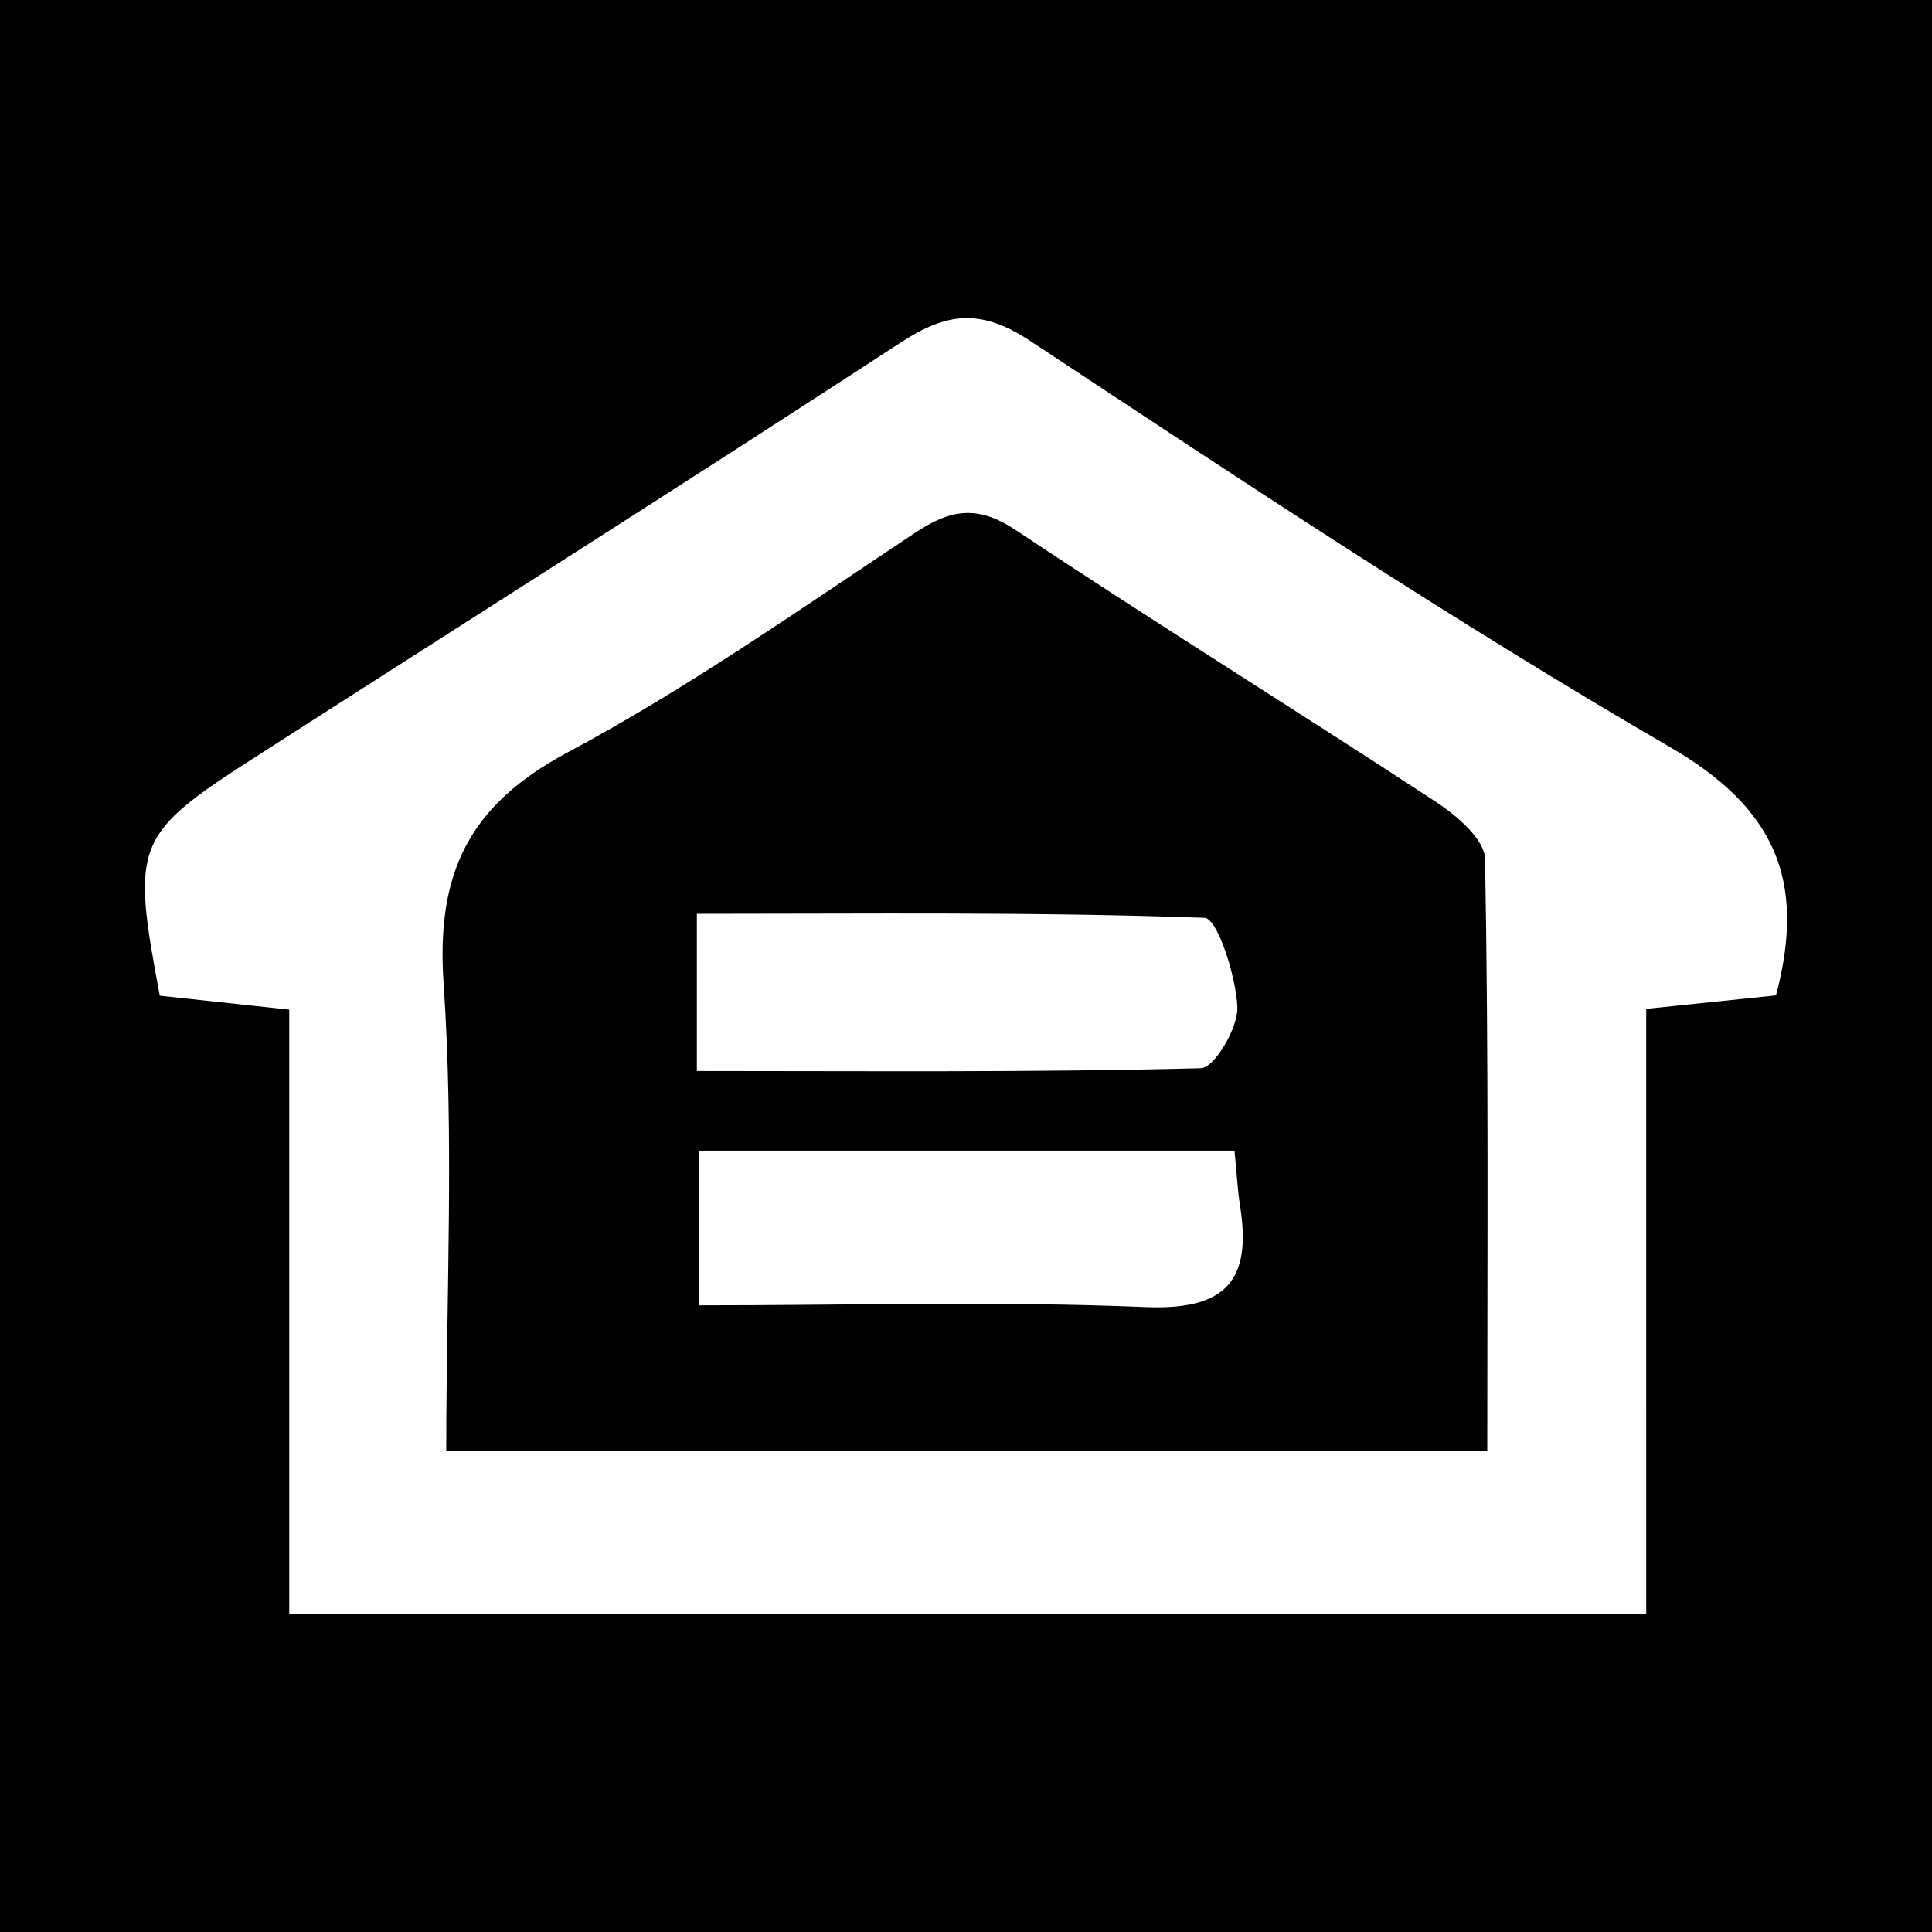
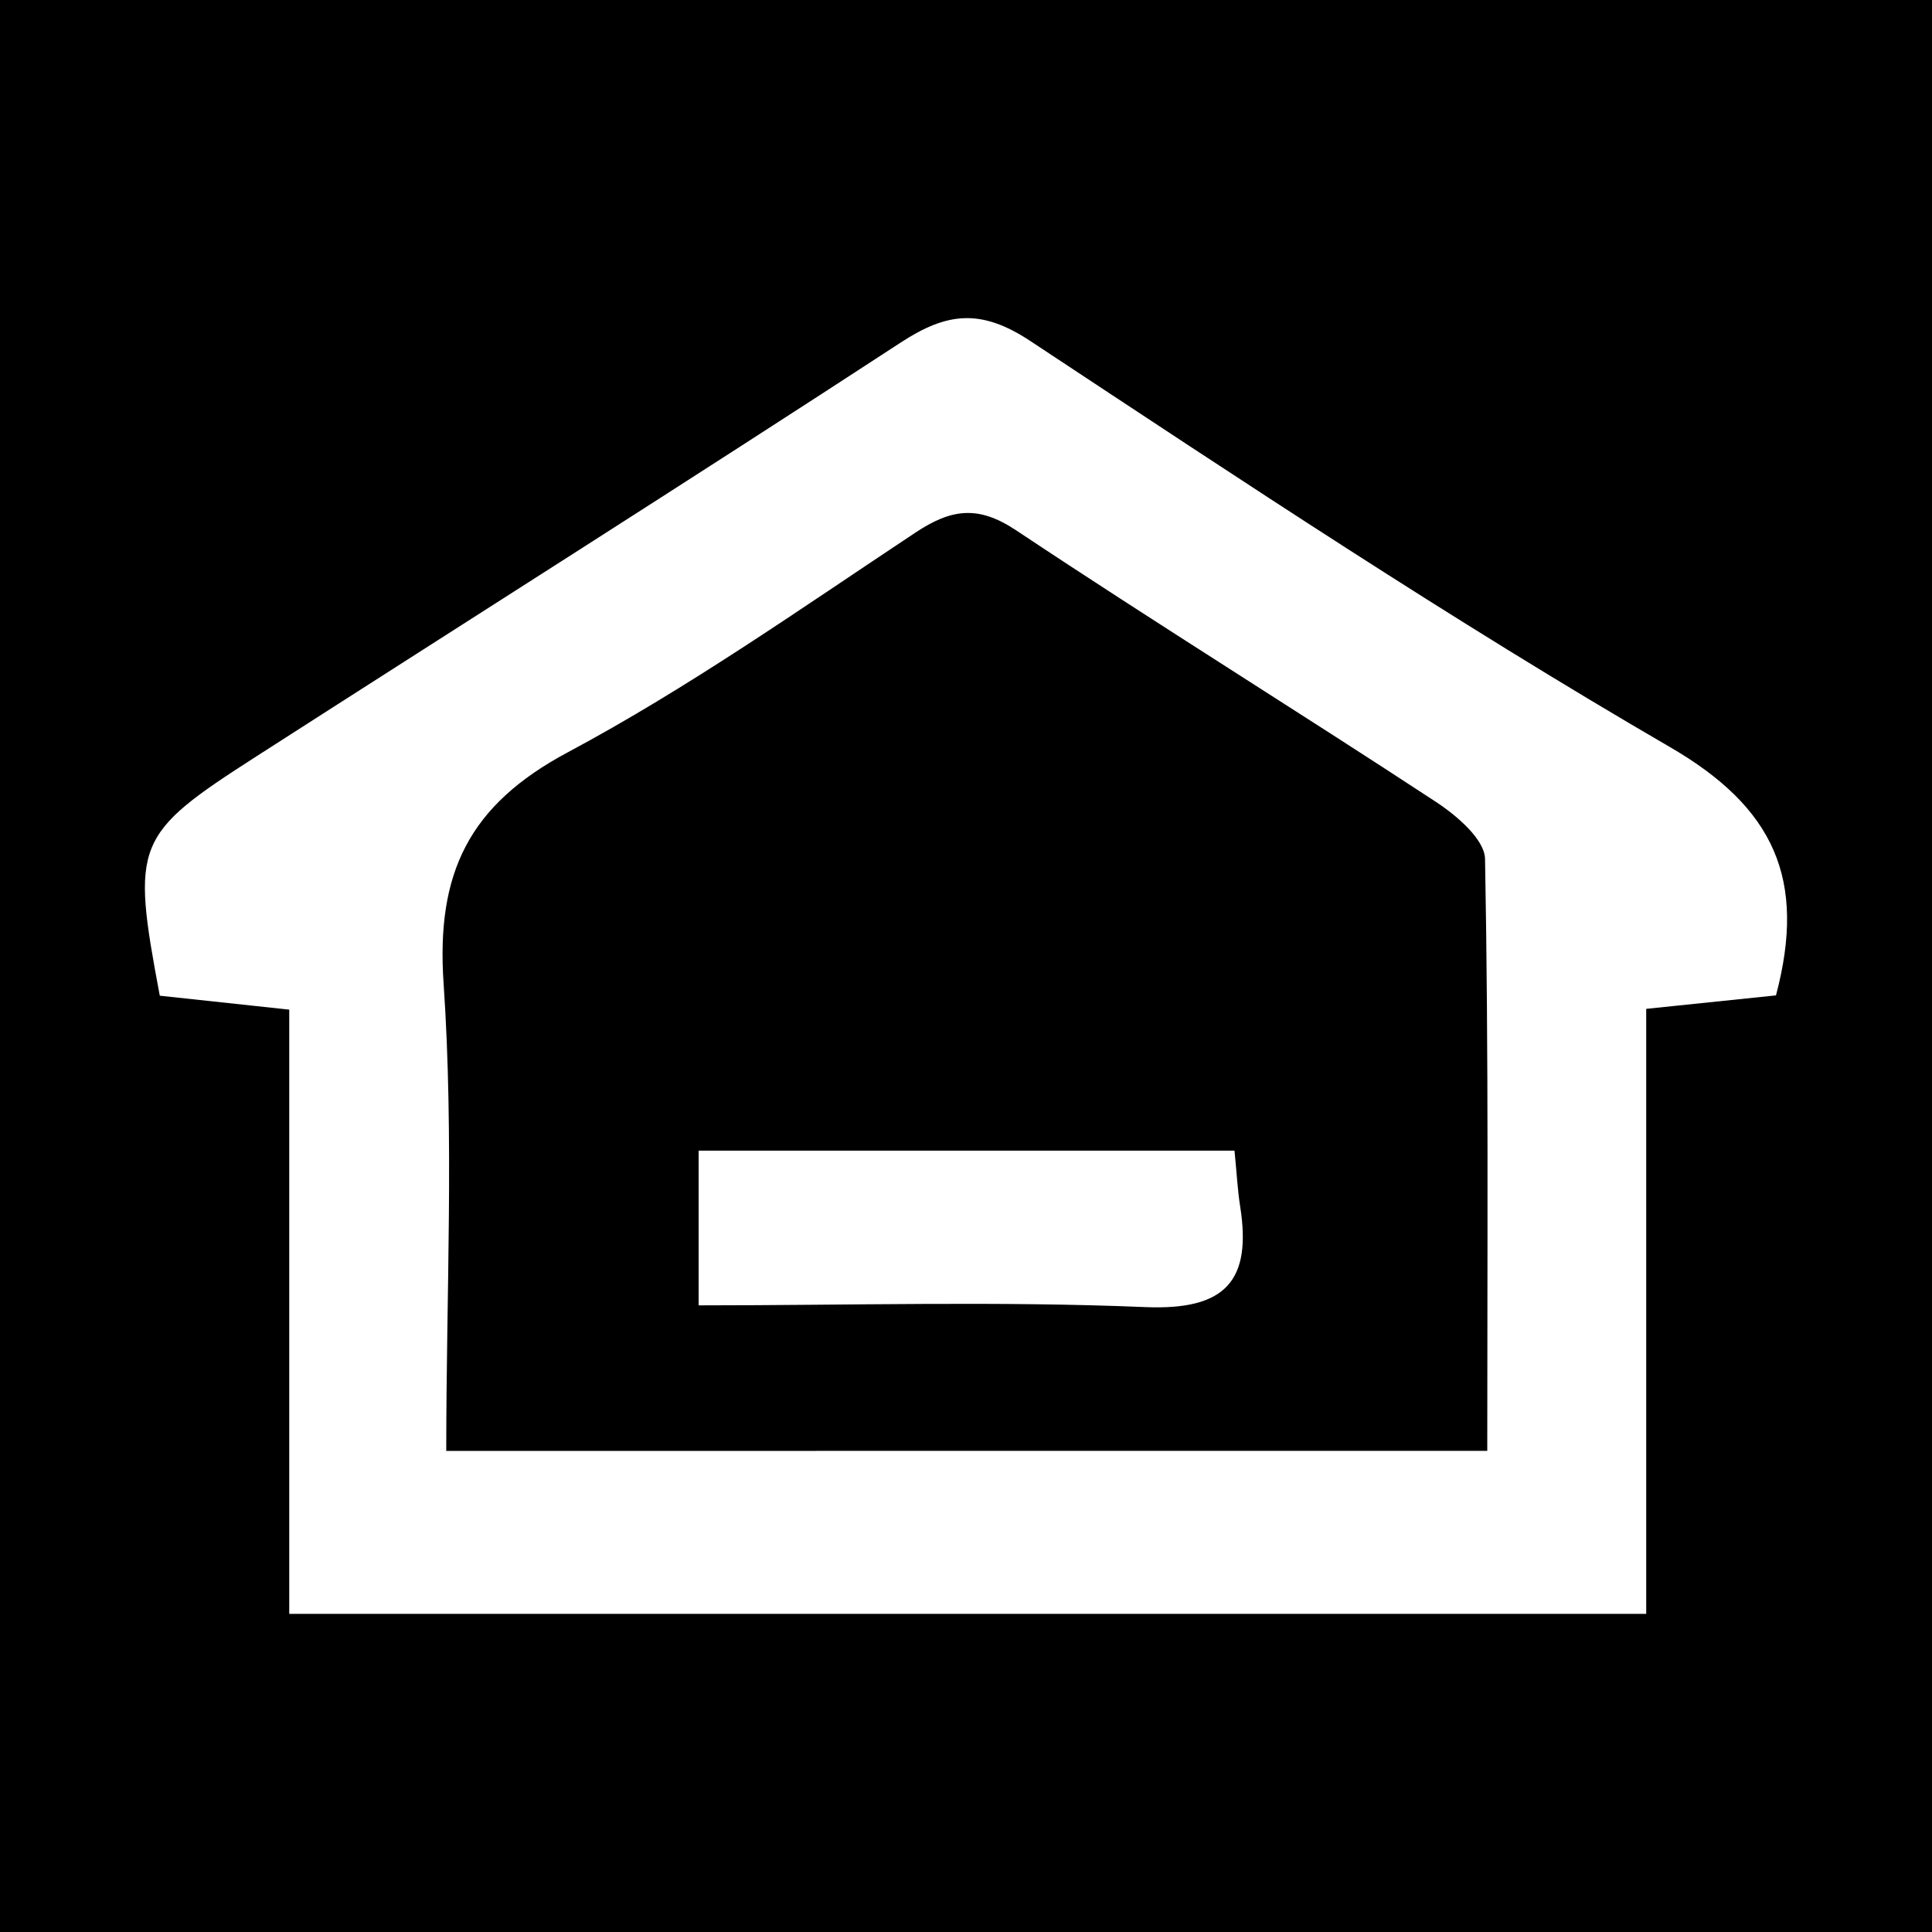
<svg xmlns="http://www.w3.org/2000/svg" version="1.1" id="Layer_1" x="0px" y="0px" width="200px" height="200px" viewBox="0 0 200 200" enable-background="new 0 0 200 200" xml:space="preserve">
  <rect width="200" height="200" />
  <g>
    <path fill="#FFFFFF" d="M170.416,167.067c-47.514,0-93.56,0-140.473,0c0-21.02,0-41.493,0-62.55c-5.039-0.542-9.296-1-13.402-1.442   c-2.964-15.794-2.646-16.655,10-24.776c22.24-14.281,44.582-28.405,66.716-42.849c4.767-3.111,8.273-3.537,13.393-0.155   c21.817,14.415,43.627,28.922,66.224,42.042c10.776,6.257,14.168,13.673,10.975,25.705c-4.041,0.419-8.344,0.866-13.434,1.394   C170.416,125.199,170.416,145.706,170.416,167.067z M153.961,150.194c0-20.792,0.148-41.039-0.23-61.276   c-0.038-2.025-2.939-4.499-5.077-5.902c-14.425-9.47-29.104-18.554-43.465-28.118c-3.951-2.631-6.726-2.217-10.442,0.247   C82.92,62.988,71.25,71.213,58.767,77.884c-10.237,5.47-13.629,12.486-12.846,23.922c1.093,15.966,0.275,32.062,0.275,48.389   C82.573,150.194,117.791,150.194,153.961,150.194z" />
-     <path fill="#FFFFFF" d="M72.14,110.871c0-5.985,0-10.605,0-16.27c17.803,0,35.192-0.21,52.551,0.414   c1.334,0.048,3.235,5.945,3.4,9.198c0.109,2.15-2.368,6.332-3.771,6.369C107.19,111.027,90.044,110.871,72.14,110.871z" />
    <path fill="#FFFFFF" d="M127.795,119.114c0.244,2.468,0.324,4.119,0.581,5.741c1.23,7.751-1.508,10.802-9.825,10.455   c-15.193-0.633-30.431-0.18-46.229-0.18c0-5.754,0-10.591,0-16.016C90.649,119.114,108.829,119.114,127.795,119.114z" />
  </g>
</svg>